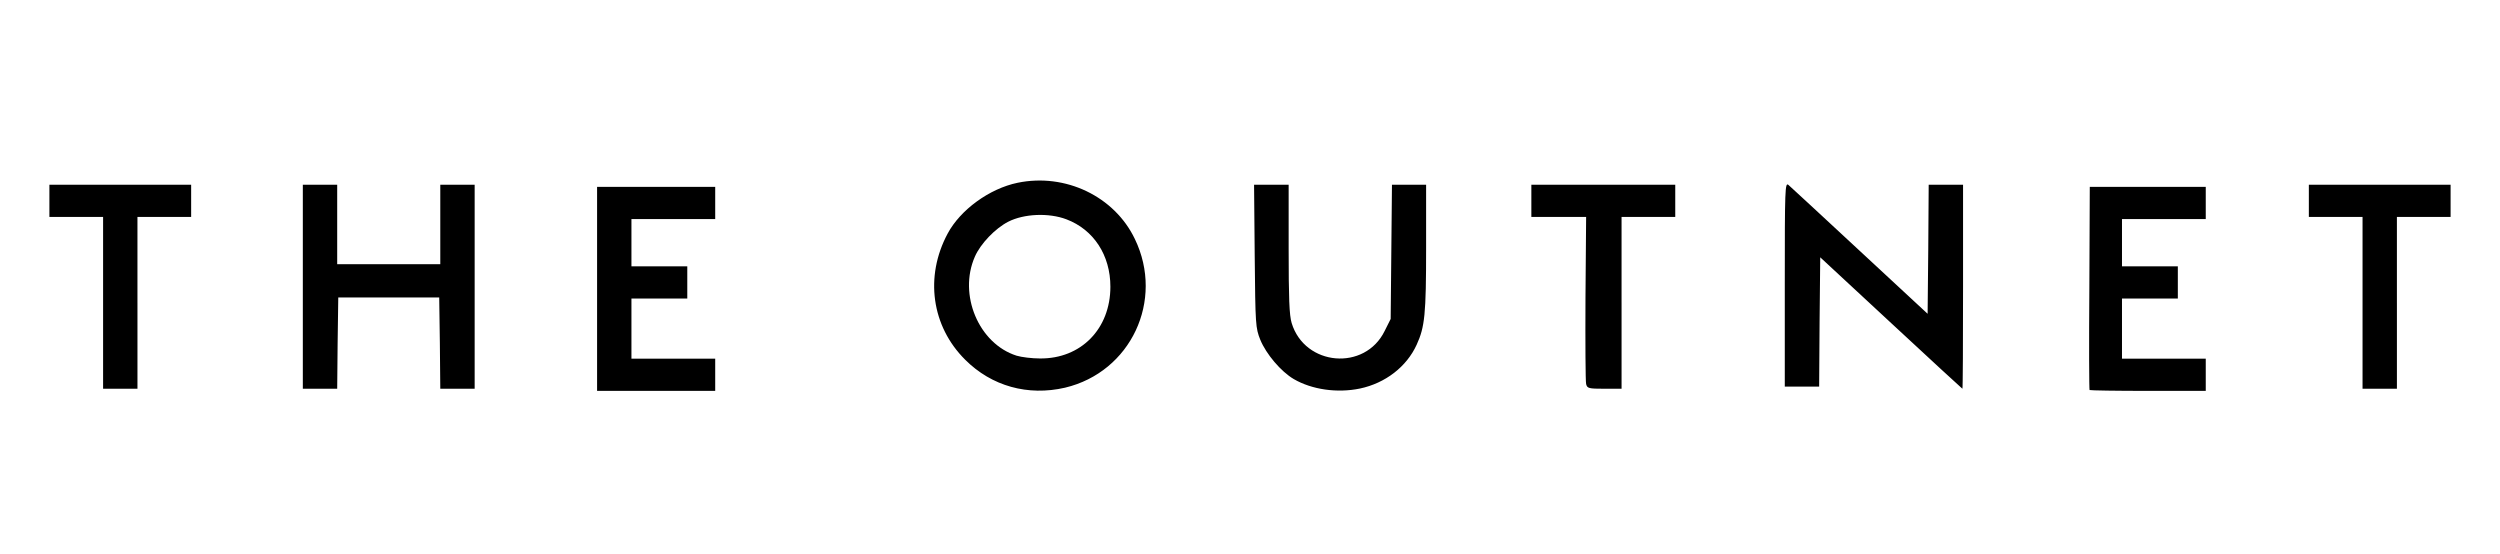
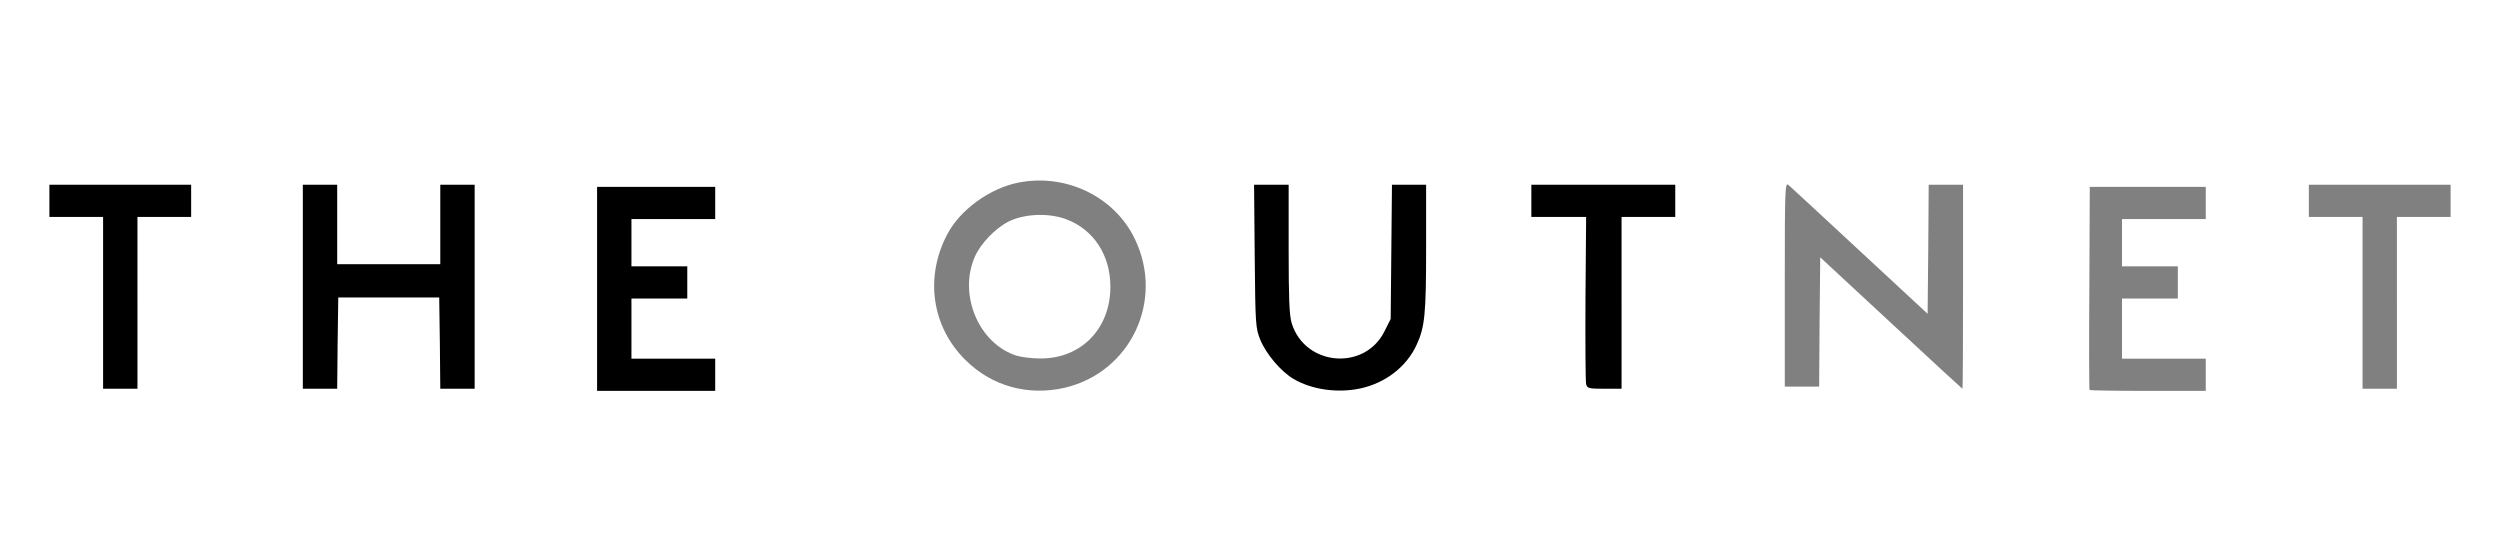
<svg xmlns="http://www.w3.org/2000/svg" version="1.0" width="582px" height="129px" viewBox="0 0 582 129" preserveAspectRatio="xMidYMid meet">
  <rect x="0" y="0" width="582" height="129" fill="#808080" stroke="none" />
  <g fill="#000000">
    <path d="M137.50 67.25 l0 -25.25 15.25 0 15.25 0 0 5.25 0 5.25 -9.75 0 -9.75 0 0 4 0 4 6.50 0 6.50 0 0 5.25 0 5.25 -6.50 0 -6.50 0 0 5.50 0 5.50 9.75 0 9.75 0 0 5.25 0 5.25 -15.25 0 -15.25 0 0 -25.25z" />
-     <path d="M234.65 91.80 c-4.25 -1.05 -8.20 -3.30 -11.45 -6.55 -5.15 -5.10 -7.20 -10.50 -7.20 -18.75 0 -8.35 2.40 -14.45 7.60 -19.25 4.95 -4.60 10.80 -6.75 18.35 -6.75 5.45 0 8.70 0.70 12.95 2.80 7.40 3.60 12.10 10.35 13.20 18.95 1.85 14.50 -5.70 26.40 -18.65 29.50 -3.80 0.90 -11.20 0.90 -14.80 0.05z m12.20 -10.90 c5.65 -2.10 10.15 -8.40 10.15 -14.15 0 -8.05 -8.20 -15.85 -15.80 -15.10 -3.40 0.35 -7 2.25 -9.55 5 -2.50 2.70 -3.50 4.55 -4.15 7.75 -1.75 8.10 6 17.40 14.60 17.55 1.05 0.05 3.15 -0.45 4.75 -1.05z" />
    <path d="M304.50 91.70 c-5.60 -1.50 -10.45 -5.80 -12.60 -11.10 -1.10 -2.75 -1.15 -3.40 -1.30 -21 l-0.15 -18.10 5.55 0 5.50 0 0 14.90 c0 11.45 0.15 15.50 0.70 17.30 2.90 9.65 14.30 10.80 18.65 1.85 l1.40 -2.80 0.15 -15.65 0.15 -15.60 5.50 0 5.45 0 0 16.20 c0 17 -0.25 19.85 -2.20 24.05 -2.35 5.15 -7.30 8.95 -13.20 10.20 -3.65 0.75 -10.30 0.65 -13.60 -0.25z" />
-     <path d="M484.90 92.15 c-0.10 -0.25 -0.10 -11.60 0 -25.30 l0.15 -24.85 15 0 14.95 0 0 5.25 0 5.25 -9.75 0 -9.75 0 0 4 0 4 6.50 0 6.50 0 0 5.25 0 5.25 -6.50 0 -6.50 0 0 5.50 0 5.50 9.75 0 9.75 0 0 5.25 0 5.25 -14.95 0 c-8.25 0 -15.05 -0.15 -15.15 -0.35z" />
    <path d="M22.50 72 l0 -20 -6.25 0 -6.25 0 0 -5.25 0 -5.25 18 0 18 0 0 5.25 0 5.25 -6.25 0 -6.25 0 0 20 0 20 -5.50 0 -5.50 0 0 -20z" />
    <path d="M69 66.75 l0 -25.25 5.50 0 5.50 0 0 9.25 0 9.25 10.50 0 10.50 0 0 -9.25 0 -9.25 5.50 0 5.50 0 0 25.25 0 25.25 -5.50 0 -5.50 0 -0.10 -10.60 -0.15 -10.65 -10.25 0 -10.25 0 -0.15 10.65 -0.10 10.60 -5.50 0 -5.50 0 0 -25.25z" />
    <path d="M367.80 91.20 c-0.15 -0.45 -0.30 -9.45 -0.30 -20 l0 -19.20 -6.25 0 -6.25 0 0 -5.25 0 -5.25 18.25 0 18.25 0 0 5.25 0 5.25 -6.25 0 -6.25 0 0 20 0 20 -5.45 0 c-4.50 0 -5.50 -0.15 -5.75 -0.80z" />
-     <path d="M440.25 78.10 l-15 -13.95 -0.15 13.70 -0.10 13.65 -5.50 0 -5.50 0 0 -25.25 0 -25.25 1.70 0 c1.50 0 3.15 1.40 16.75 14 l15.05 14.05 0 -13.80 0 -13.75 5.50 0 5.50 0 0 25.25 0 25.25 -1.65 0 c-1.45 0 -3.30 -1.55 -16.60 -13.90z" />
-     <path d="M548.50 72 l0 -20 -6.25 0 -6.25 0 0 -5.25 0 -5.25 18 0 18 0 0 5.25 0 5.25 -6.25 0 -6.25 0 0 20 0 20 -5.50 0 -5.50 0 0 -20z" />
  </g>
  <g fill="#ffffff">
    <path d="M0 64.50 l0 -64.50 291 0 291 0 0 64.50 0 64.50 -291 0 -291 0 0 -64.50z m166.50 22.75 l0 -3.75 -9.75 0 -9.75 0 0 -7 0 -7 6.50 0 6.50 0 0 -3.75 0 -3.75 -6.50 0 -6.50 0 0 -5.50 0 -5.50 9.75 0 9.75 0 0 -3.75 0 -3.75 -13.75 0 -13.75 0 0 23.75 0 23.75 13.75 0 13.75 0 0 -3.75z m81.45 3 c15.30 -3.65 23.15 -20.30 16.25 -34.60 -4.75 -9.95 -16.20 -15.40 -27.30 -13.10 -6.55 1.35 -13.35 6.30 -16.30 11.85 -5.35 10 -3.75 21.55 4.10 29.35 6.15 6.15 14.60 8.50 23.25 6.50z m68.65 0.20 c5.90 -1.25 10.85 -5.05 13.20 -10.20 1.90 -4.15 2.20 -7.05 2.20 -22.55 l0 -14.70 -3.95 0 -4 0 -0.15 15.65 -0.15 15.60 -1.40 2.80 c-4.60 9.40 -18.60 8.20 -21.65 -1.85 -0.55 -1.80 -0.70 -5.85 -0.70 -17.30 l0 -14.90 -4.05 0 -4 0 0.15 16.65 c0.15 16 0.20 16.70 1.30 19.45 1.35 3.30 4.80 7.40 7.80 9.15 4.20 2.45 10.10 3.30 15.40 2.20z m196.90 -3.20 l0 -3.75 -9.75 0 -9.75 0 0 -7 0 -7 6.50 0 6.50 0 0 -3.75 0 -3.75 -6.50 0 -6.50 0 0 -5.50 0 -5.50 9.75 0 9.75 0 0 -3.75 0 -3.75 -13.50 0 -13.50 0 -0.10 23.55 c-0.10 12.95 -0.05 23.65 0.05 23.75 0.10 0.10 6.25 0.20 13.65 0.20 l13.40 0 0 -3.75z m-481.50 -16.75 l0 -20 6.25 0 6.25 0 0 -3.75 0 -3.75 -16.50 0 -16.50 0 0 3.75 0 3.75 6.25 0 6.25 0 0 20 0 20 4 0 4 0 0 -20z m46.60 9.40 l0.15 -10.65 11.75 0 11.75 0 0.15 10.65 0.10 10.60 4 0 4 0 0 -23.75 0 -23.75 -4 0 -4 0 0 9.25 0 9.25 -12 0 -12 0 0 -9.25 0 -9.25 -4 0 -4 0 0 23.75 0 23.75 4 0 4 0 0.10 -10.60z m298.90 -9.40 l0 -20 6.25 0 6.25 0 0 -3.75 0 -3.75 -16.75 0 -16.75 0 0 3.75 0 3.75 6.40 0 6.35 0 -0.15 18.85 c-0.05 10.40 0 19.40 0.15 20.05 0.25 1 0.55 1.10 4.25 1.10 l4 0 0 -20z m79.50 -3.75 l0 -23.75 -4 0 -4 0 -0.10 15.05 -0.15 15 -15.80 -14.65 c-8.65 -8.05 -16.15 -14.95 -16.60 -15.35 -0.80 -0.65 -0.85 0.85 -0.85 23.15 l0 23.80 4 0 4 0 0.10 -15.05 0.15 -15.05 16.50 15.30 c9.05 8.40 16.55 15.30 16.60 15.30 0.10 0 0.15 -10.70 0.15 -23.75z m101 3.75 l0 -20 6.25 0 6.25 0 0 -3.75 0 -3.75 -16.50 0 -16.50 0 0 3.75 0 3.75 6.25 0 6.25 0 0 20 0 20 4 0 4 0 0 -20z" />
    <path d="M236.65 82.80 c-8.80 -2.80 -13.60 -14.20 -9.70 -23.05 1.30 -3 4.75 -6.60 7.80 -8.15 3.65 -1.85 9.40 -2.10 13.50 -0.55 6.35 2.40 10.25 8.35 10.25 15.70 0 9.80 -6.85 16.80 -16.40 16.70 -1.85 0 -4.30 -0.30 -5.45 -0.65z" />
  </g>
</svg>